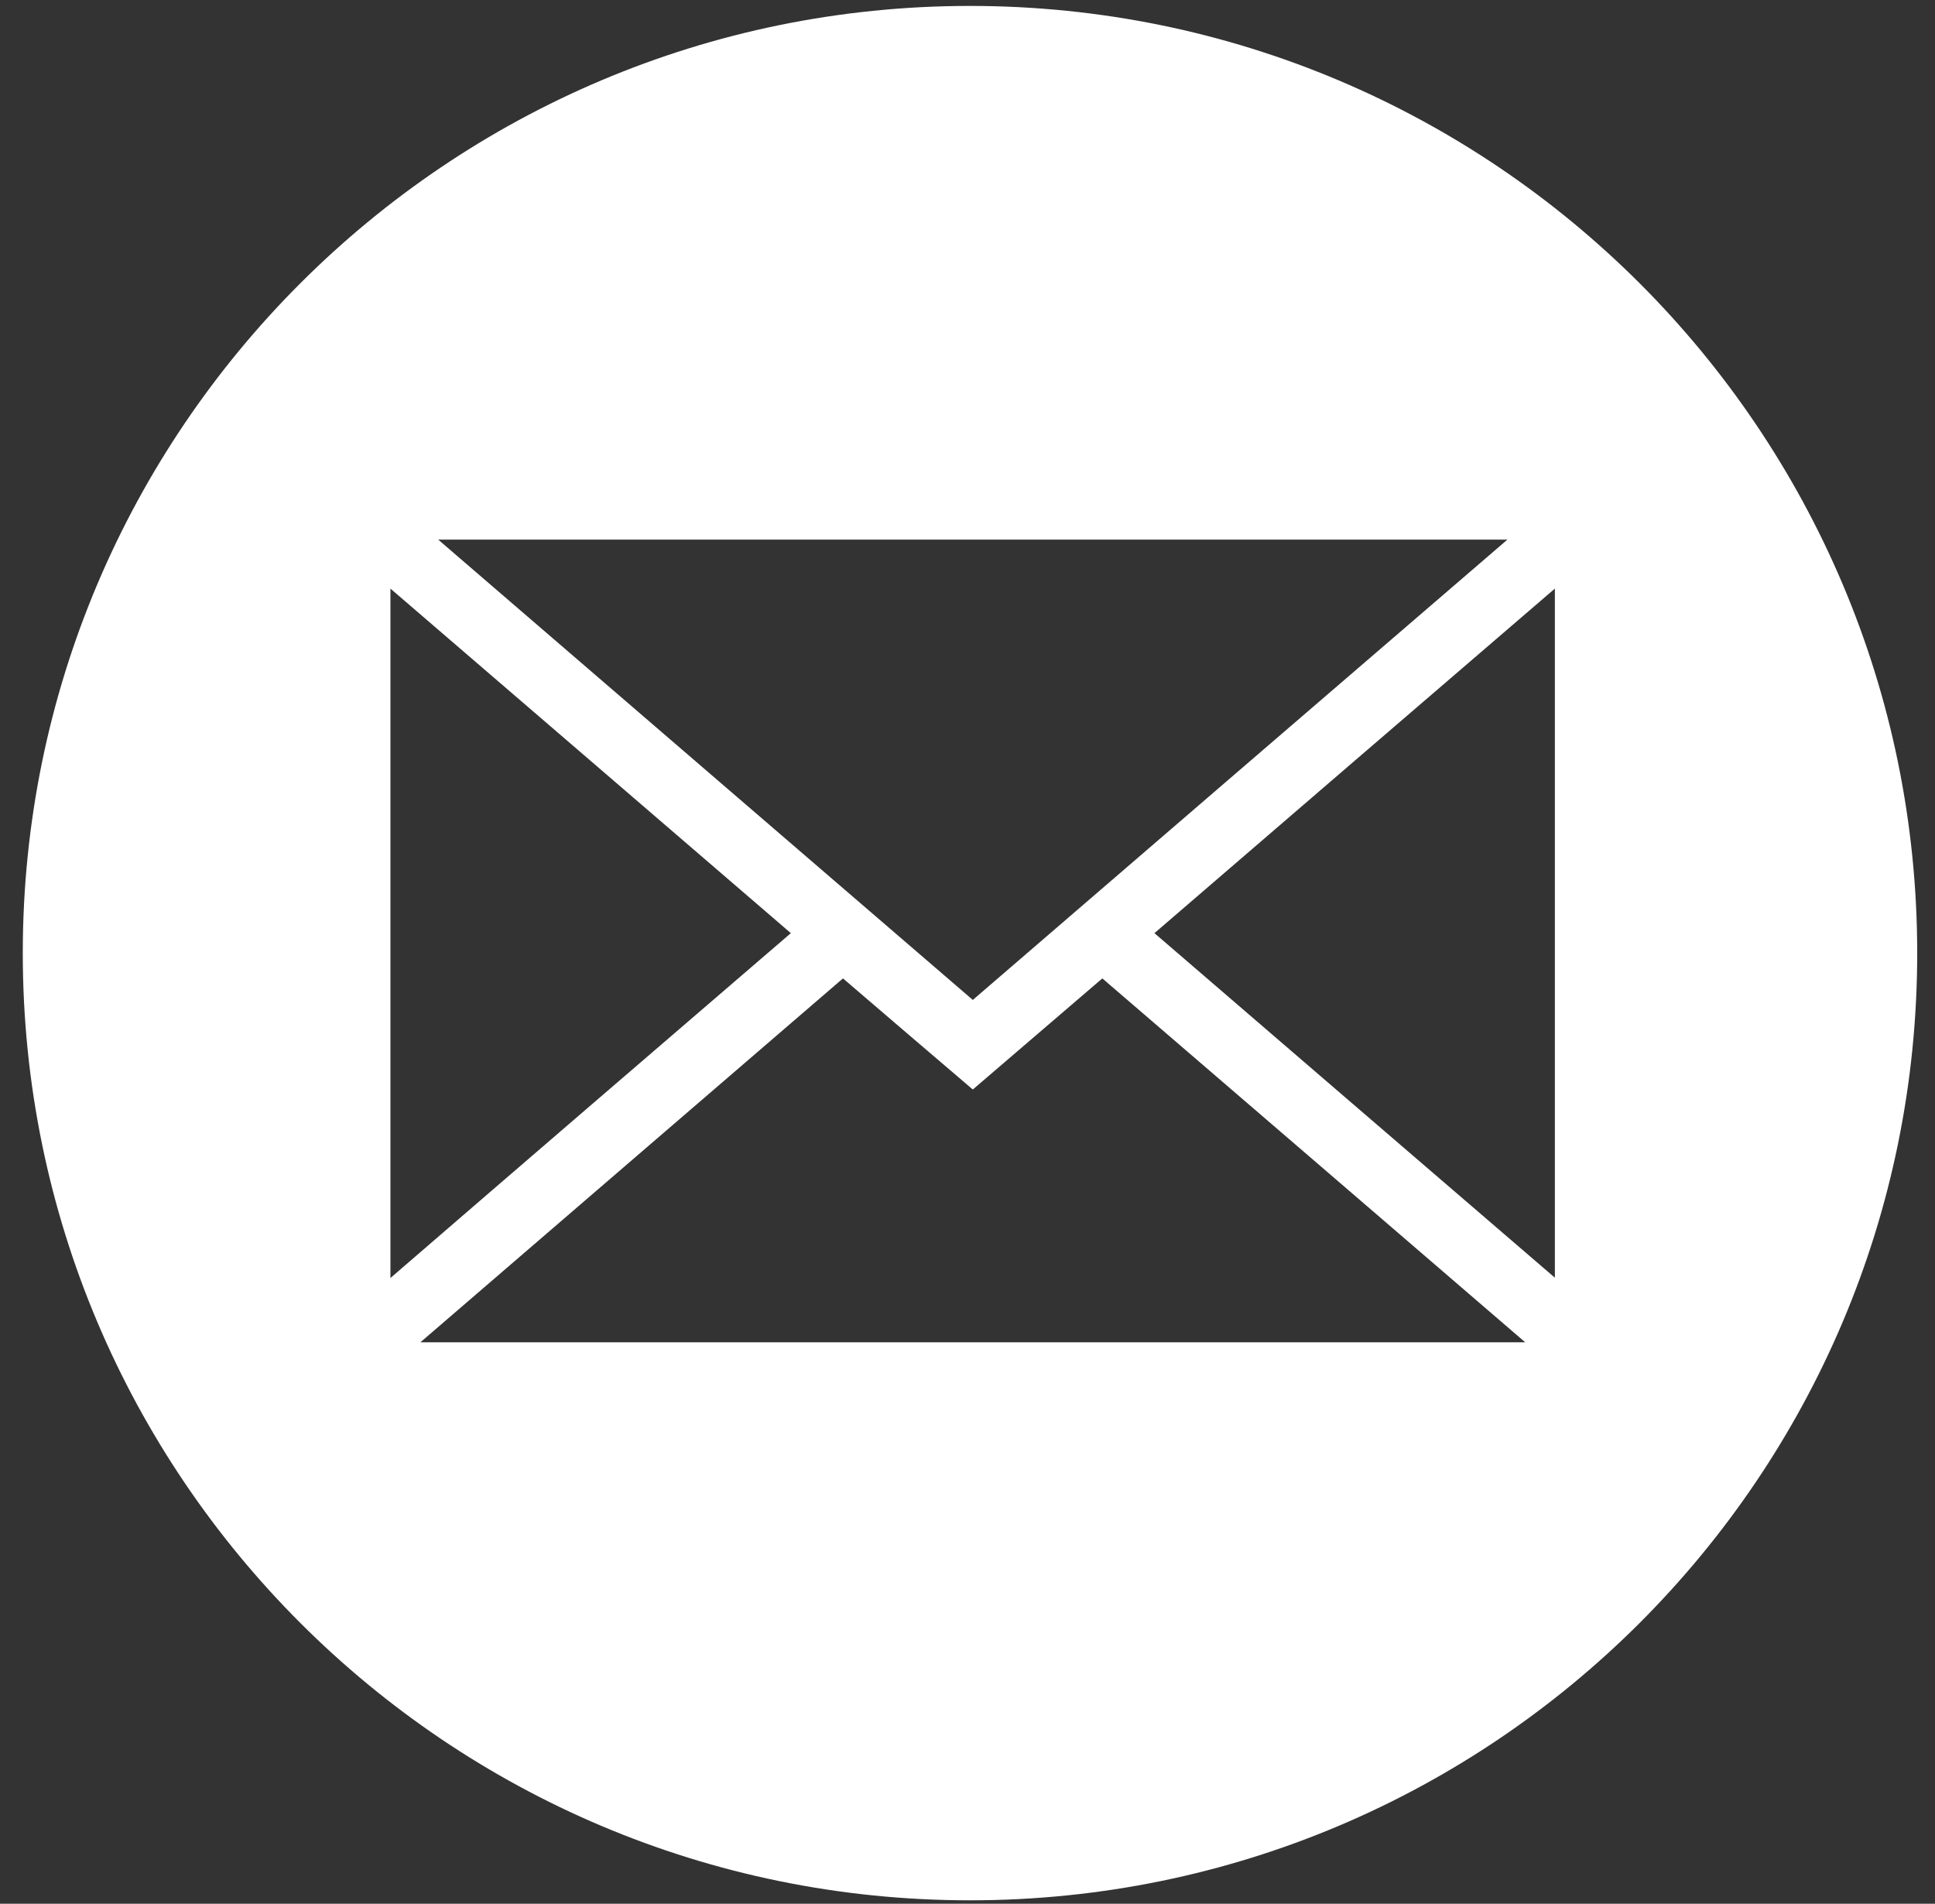
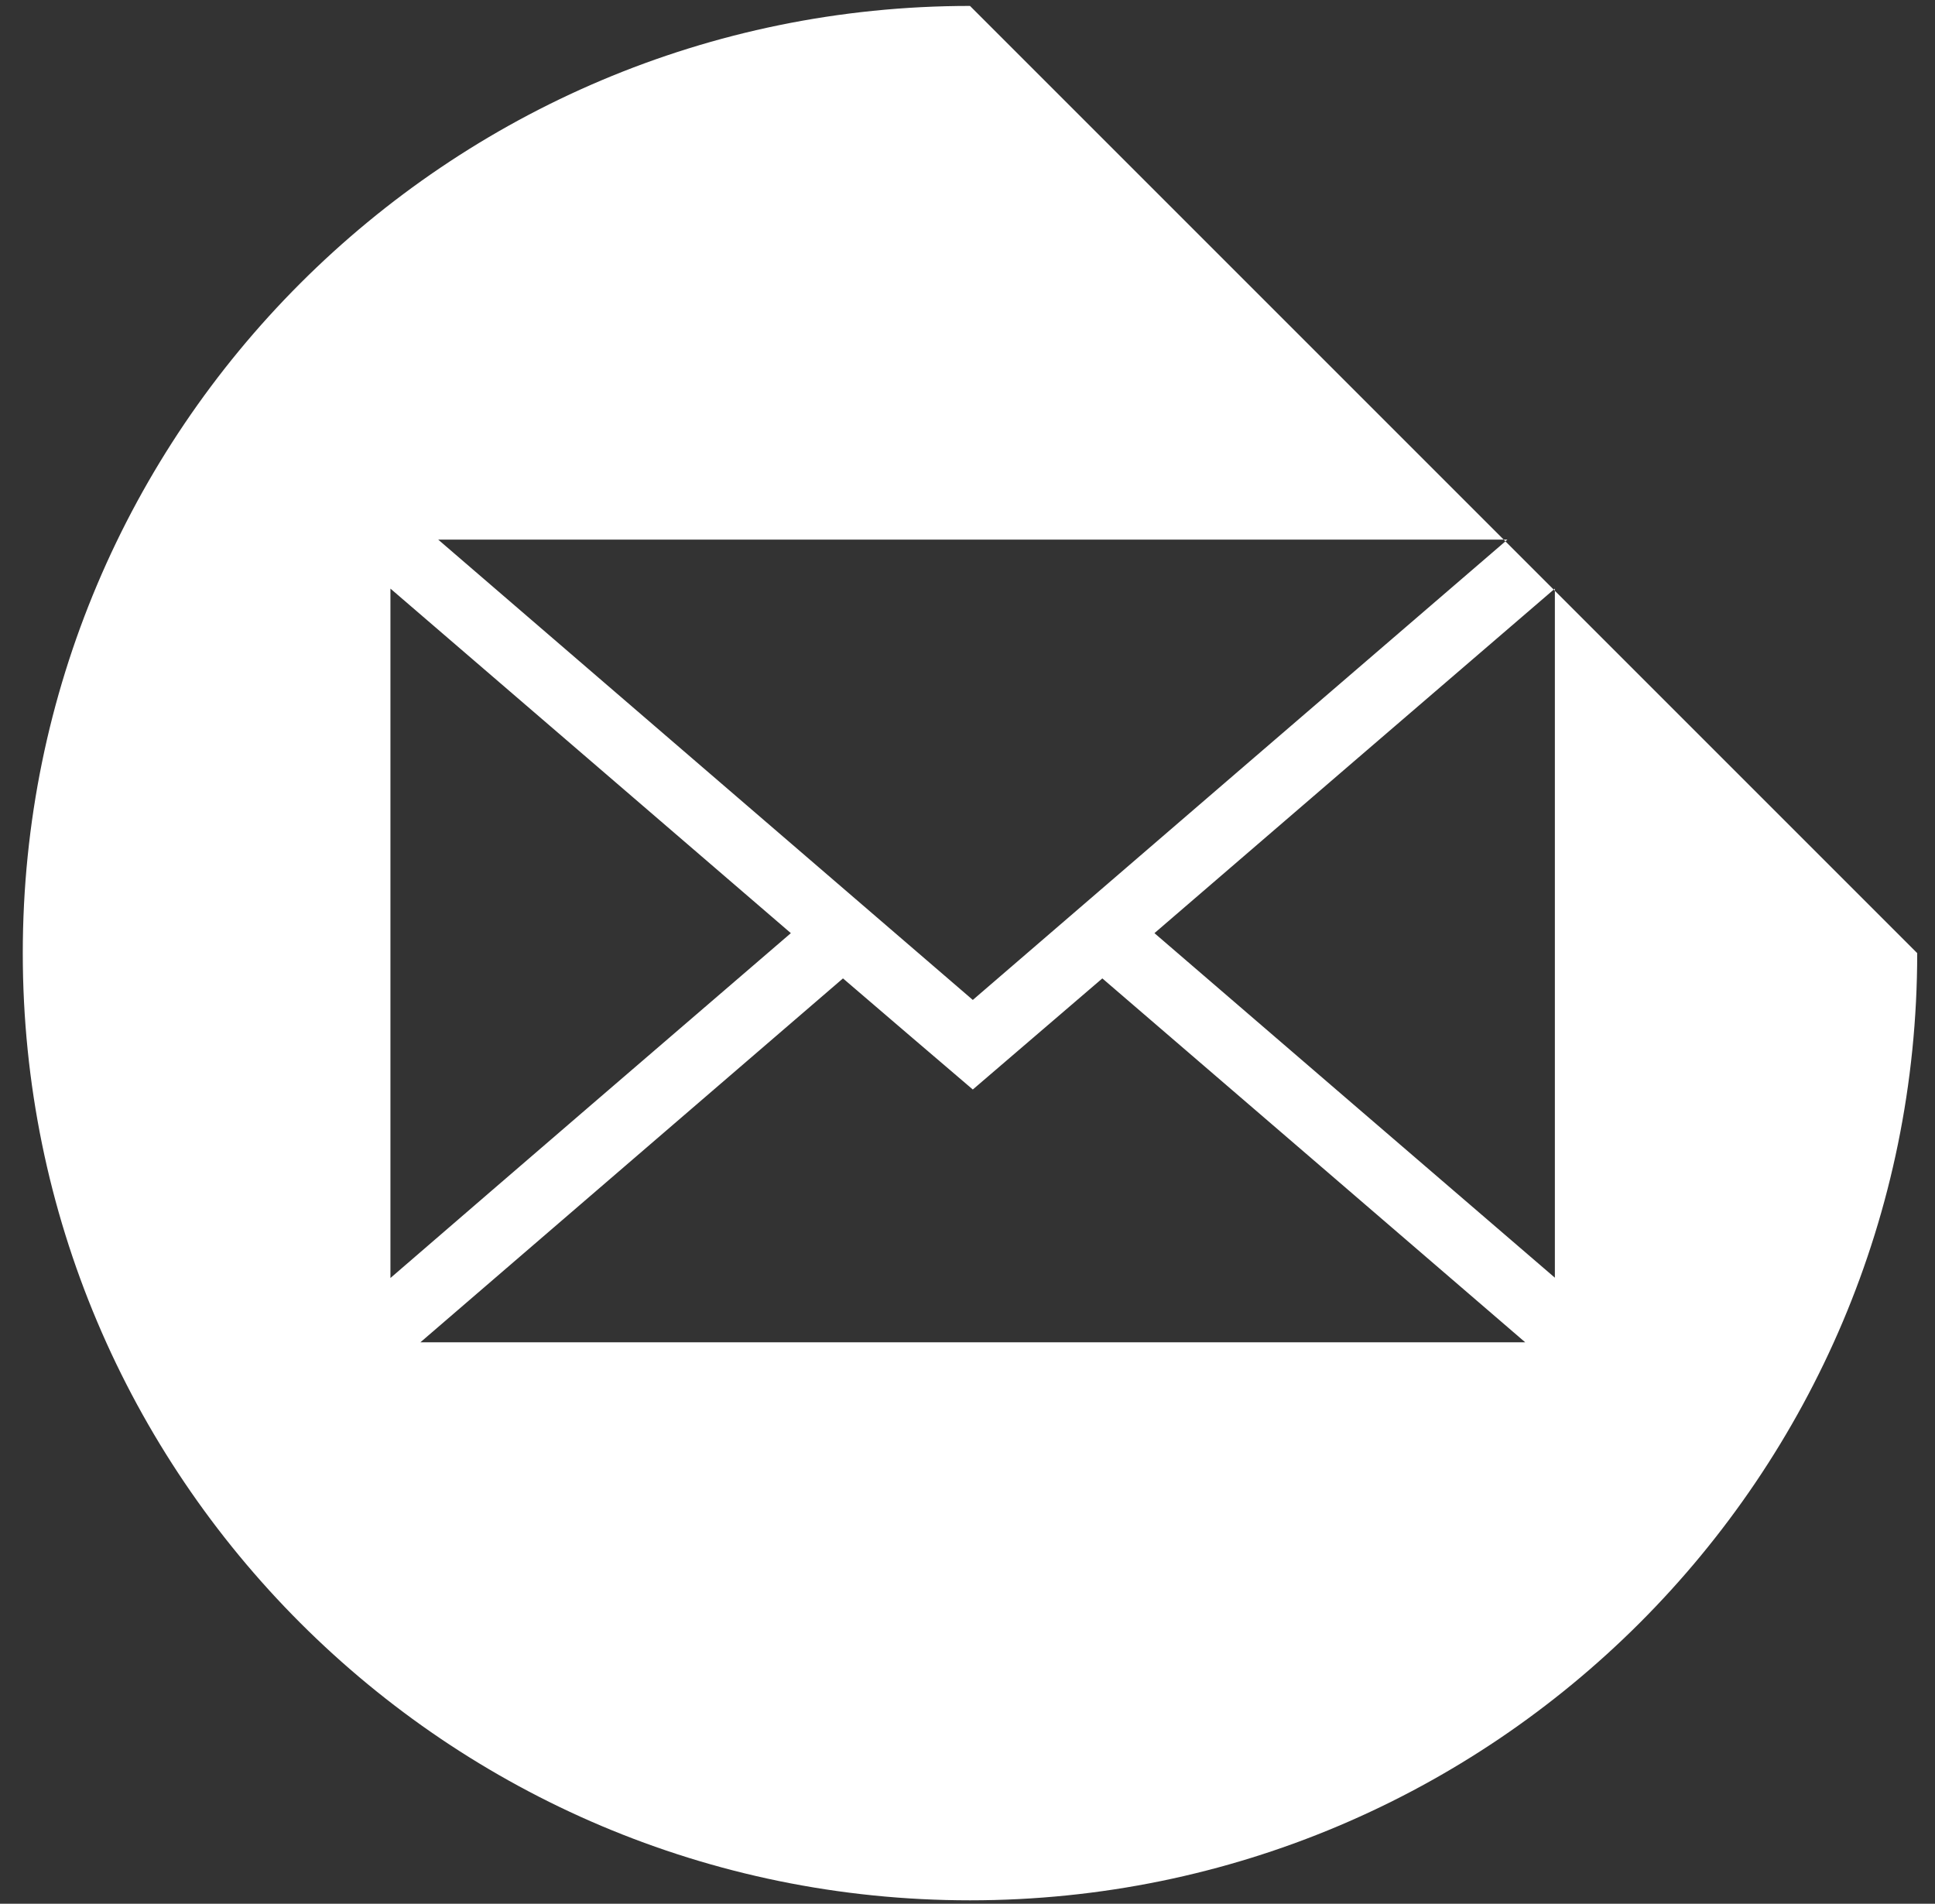
<svg xmlns="http://www.w3.org/2000/svg" width="62" height="61" viewBox="0 0 62 61" fill="none">
  <rect x="0" y="0" width="62" height="61" fill="#333333" stroke="none" />
-   <path id="Vector" d="M31.08 0.19C14.32 0.19 0.73 13.78 0.73 30.54C0.73 47.3 14.32 60.89 31.08 60.89C47.84 60.89 61.43 47.3 61.43 30.54C61.43 13.78 47.84 0.19 31.08 0.19ZM48.3 17.29C42.52 22.26 36.87 27.13 31.17 32.04C25.48 27.14 19.83 22.28 14.04 17.29C25.53 17.29 36.83 17.29 48.3 17.29ZM12.51 18.86C16.84 22.58 21.07 26.23 25.34 29.9C21.06 33.58 16.84 37.21 12.51 40.95C12.51 33.54 12.51 26.28 12.51 18.86ZM13.47 43.01C18.04 39.07 22.52 35.22 27.01 31.35C28.4 32.54 29.76 33.71 31.17 34.91C32.56 33.72 33.92 32.55 35.32 31.35C39.81 35.21 44.28 39.06 48.87 43.01C37.03 43.01 25.34 43.01 13.47 43.01ZM49.82 40.94C45.5 37.23 41.28 33.59 36.99 29.9C41.25 26.23 45.48 22.59 49.82 18.86C49.82 26.28 49.82 33.54 49.82 40.94Z" fill="white" />
+   <path id="Vector" d="M31.08 0.19C14.32 0.19 0.73 13.78 0.73 30.54C0.73 47.3 14.32 60.89 31.08 60.89C47.84 60.89 61.43 47.3 61.43 30.54ZM48.3 17.29C42.52 22.26 36.87 27.13 31.17 32.04C25.48 27.14 19.83 22.28 14.04 17.29C25.53 17.29 36.83 17.29 48.3 17.29ZM12.51 18.86C16.84 22.58 21.07 26.23 25.34 29.9C21.06 33.58 16.84 37.21 12.51 40.95C12.51 33.54 12.51 26.28 12.51 18.86ZM13.47 43.01C18.04 39.07 22.52 35.22 27.01 31.35C28.4 32.54 29.76 33.71 31.17 34.91C32.56 33.72 33.92 32.55 35.32 31.35C39.81 35.21 44.28 39.06 48.87 43.01C37.03 43.01 25.34 43.01 13.47 43.01ZM49.82 40.94C45.5 37.23 41.28 33.59 36.99 29.9C41.25 26.23 45.48 22.59 49.82 18.86C49.82 26.28 49.82 33.54 49.82 40.94Z" fill="white" />
</svg>